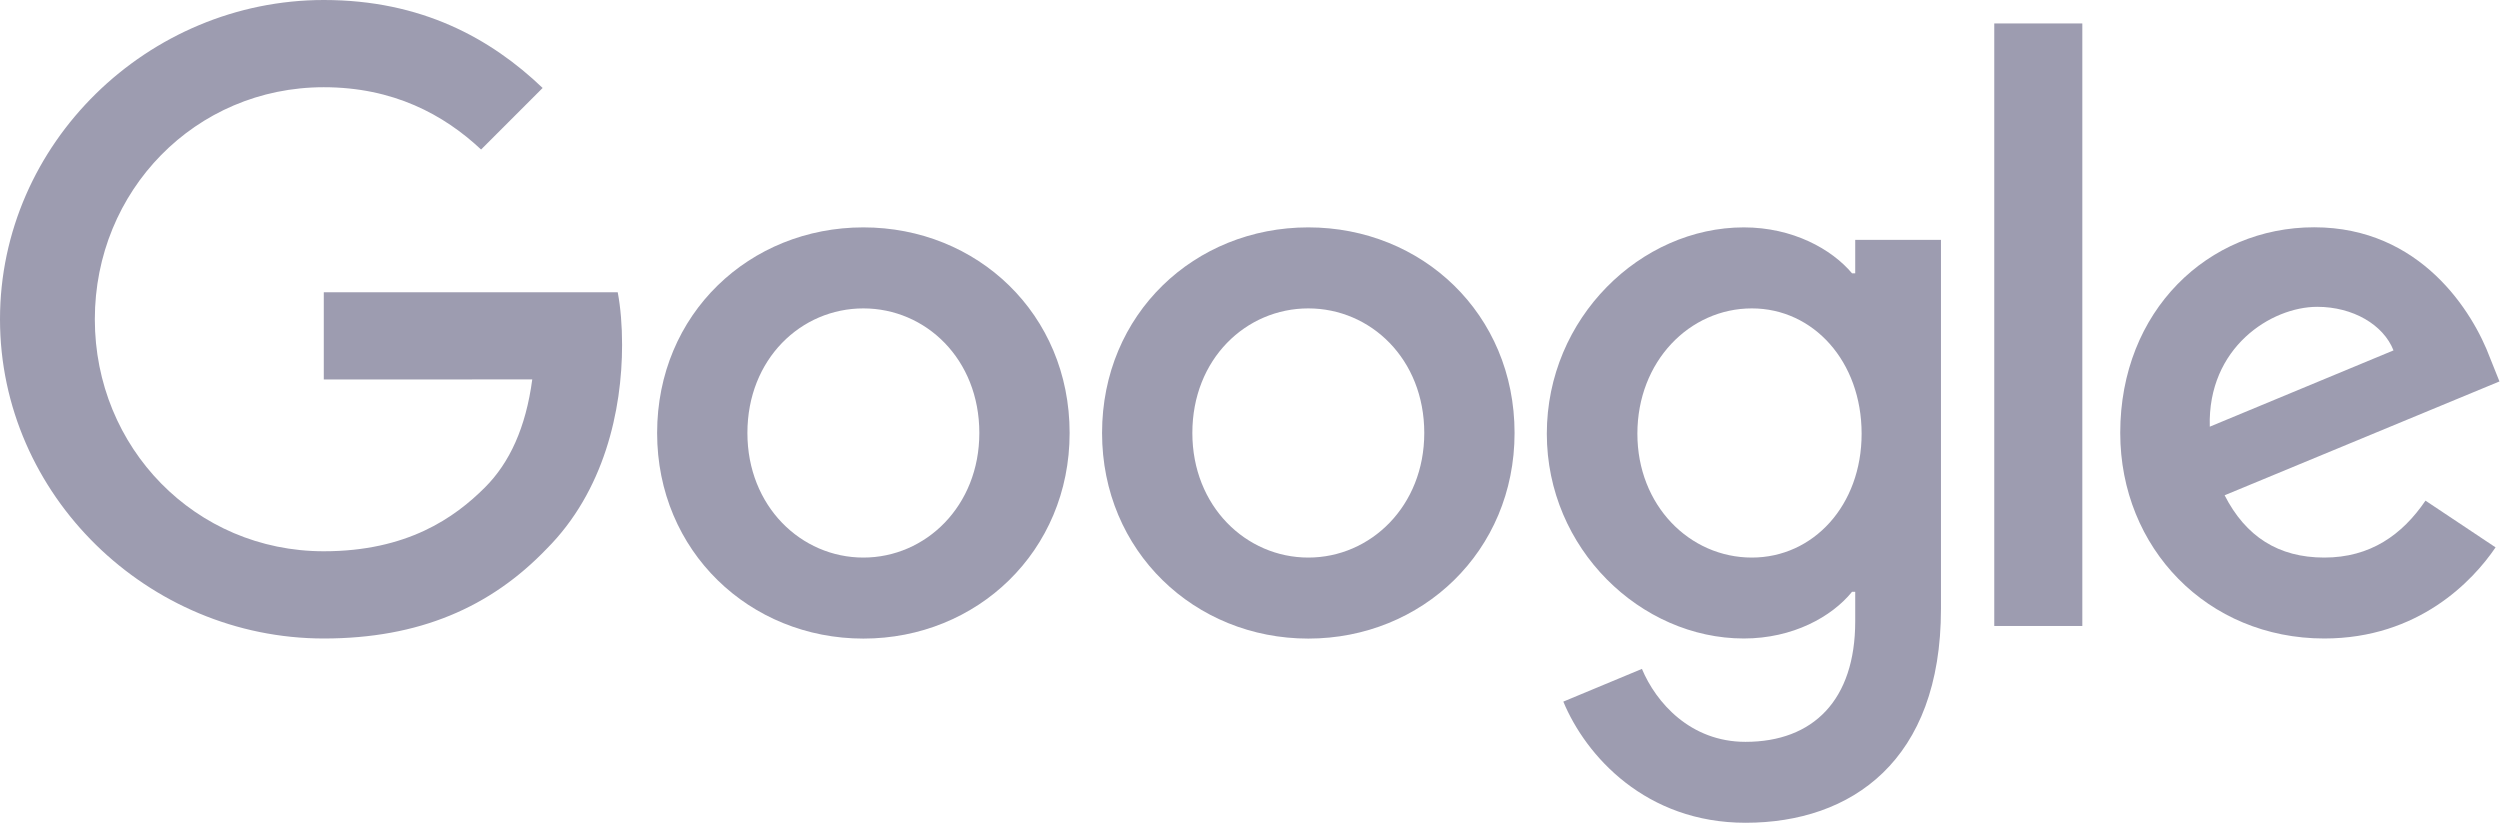
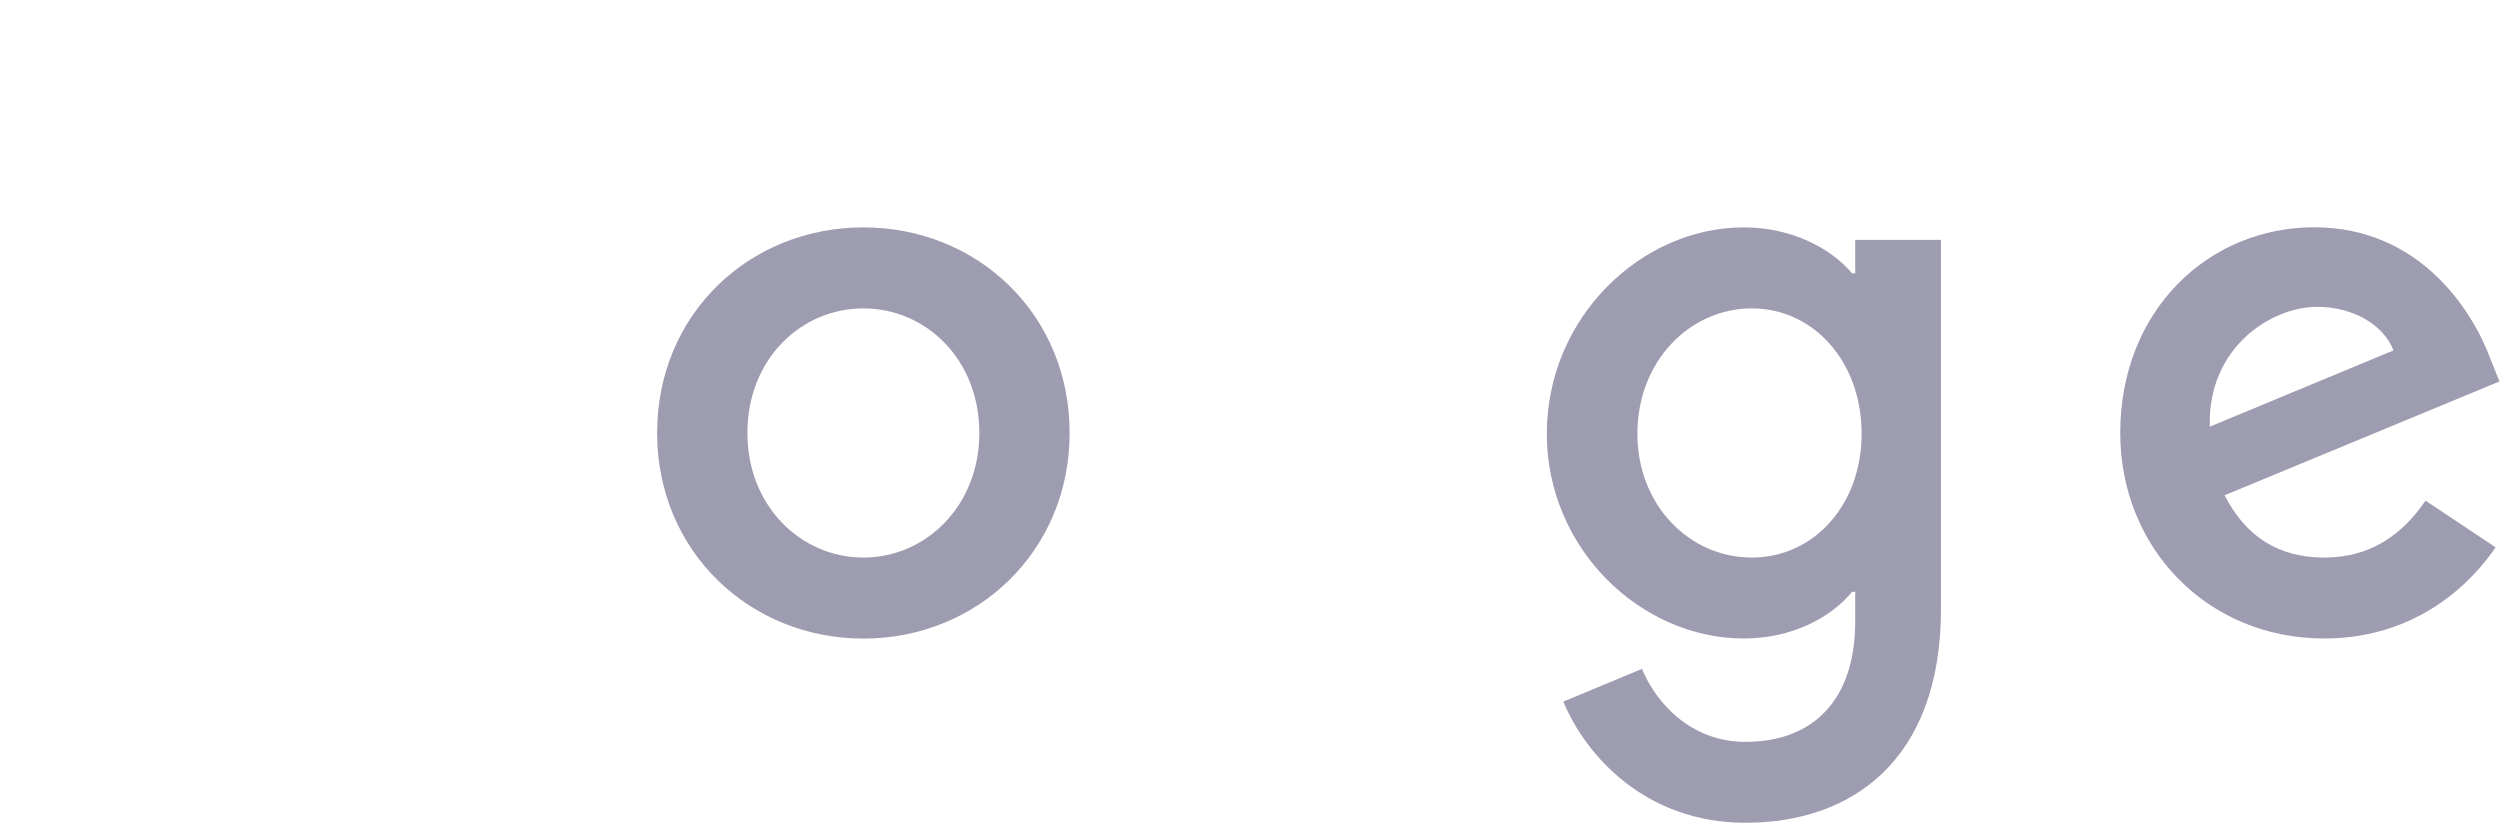
<svg xmlns="http://www.w3.org/2000/svg" width="703" height="232" viewBox="0 0 703 232" fill="none">
  <path d="M300.777 121.755C300.777 155.041 274.737 179.57 242.78 179.57C210.823 179.57 184.783 155.041 184.783 121.755C184.783 88.234 210.823 63.94 242.78 63.94C274.737 63.94 300.777 88.234 300.777 121.755ZM275.389 121.755C275.389 100.954 260.296 86.722 242.78 86.722C225.263 86.722 210.171 100.954 210.171 121.755C210.171 142.347 225.263 156.788 242.78 156.788C260.296 156.788 275.389 142.321 275.389 121.755Z" fill="#9D9CB0" />
-   <path d="M425.895 121.755C425.895 155.041 399.855 179.57 367.898 179.57C335.941 179.57 309.9 155.041 309.9 121.755C309.9 88.26 335.941 63.94 367.898 63.94C399.855 63.94 425.895 88.234 425.895 121.755ZM400.506 121.755C400.506 100.954 385.414 86.722 367.898 86.722C350.381 86.722 335.289 100.954 335.289 121.755C335.289 142.347 350.381 156.788 367.898 156.788C385.414 156.788 400.506 142.321 400.506 121.755Z" fill="#9D9CB0" />
  <path d="M545.799 67.433V171.228C545.799 213.925 520.619 231.363 490.852 231.363C462.831 231.363 445.966 212.621 439.606 197.295L461.71 188.093C465.646 197.503 475.29 208.607 490.826 208.607C509.88 208.607 521.688 196.851 521.688 174.721V166.406H520.802C515.119 173.418 504.172 179.543 490.356 179.543C461.449 179.543 434.966 154.364 434.966 121.963C434.966 89.328 461.449 63.94 490.356 63.94C504.145 63.94 515.093 70.066 520.802 76.869H521.688V67.459H545.799V67.433ZM523.487 121.963C523.487 101.606 509.906 86.722 492.624 86.722C475.108 86.722 460.432 101.606 460.432 121.963C460.432 142.112 475.108 156.788 492.624 156.788C509.906 156.788 523.487 142.112 523.487 121.963Z" fill="#9D9CB0" />
-   <path d="M585.55 6.594V176.024H560.787V6.594H585.55Z" fill="#9D9CB0" />
  <path d="M682.047 140.783L701.753 153.921C695.393 163.33 680.066 179.544 653.583 179.544C620.74 179.544 596.211 154.155 596.211 121.729C596.211 87.348 620.948 63.914 650.742 63.914C680.744 63.914 695.419 87.791 700.215 100.693L702.848 107.262L625.562 139.271C631.479 150.871 640.68 156.788 653.583 156.788C666.512 156.788 675.479 150.428 682.047 140.783ZM621.391 119.982L673.055 98.53C670.213 91.31 661.664 86.279 651.602 86.279C638.699 86.279 620.74 97.67 621.391 119.982Z" fill="#9D9CB0" />
-   <path d="M91.049 106.715V82.187H173.705C174.513 86.462 174.93 91.518 174.93 96.992C174.93 115.395 169.899 138.151 153.686 154.364C137.916 170.786 117.767 179.544 91.075 179.544C41.602 179.544 0 139.246 0 89.772C0 40.298 41.602 0 91.075 0C118.445 0 137.942 10.739 152.591 24.737L135.283 42.045C124.779 32.192 110.547 24.528 91.049 24.528C54.921 24.528 26.666 53.644 26.666 89.772C26.666 125.9 54.921 155.016 91.049 155.016C114.483 155.016 127.829 145.606 136.378 137.056C143.312 130.122 147.873 120.217 149.672 106.689L91.049 106.715Z" fill="#9D9CB0" />
</svg>